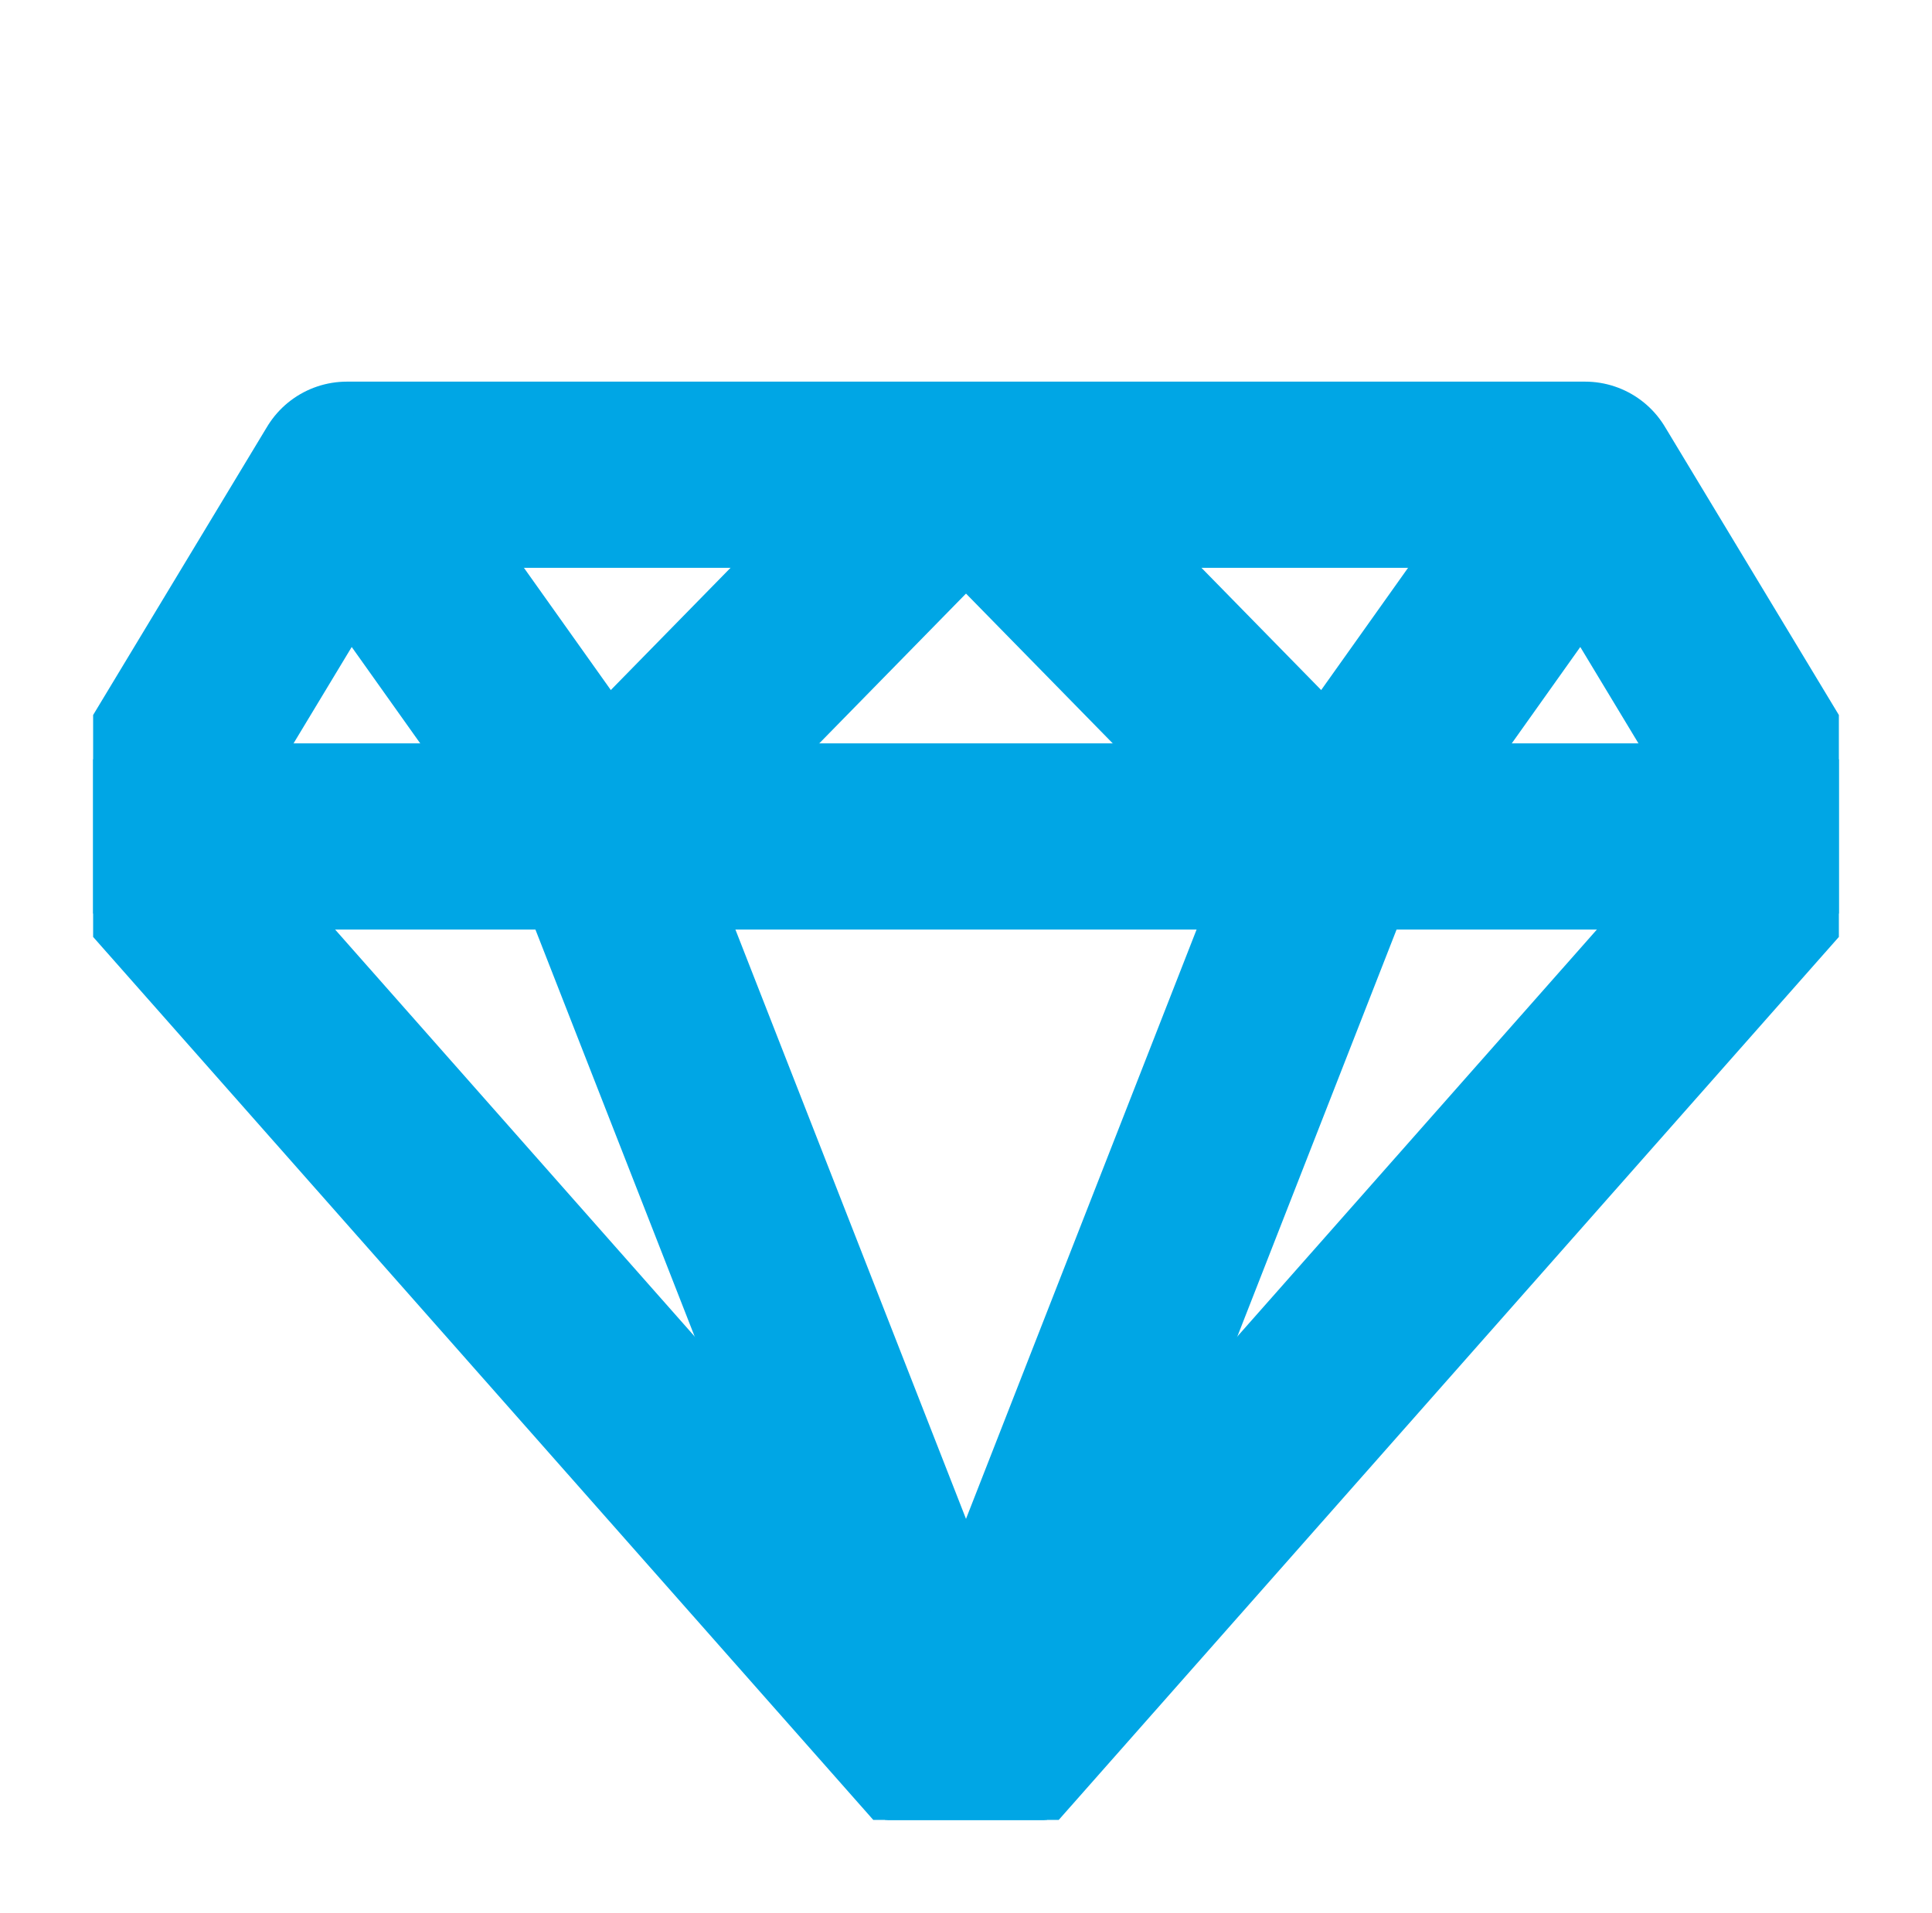
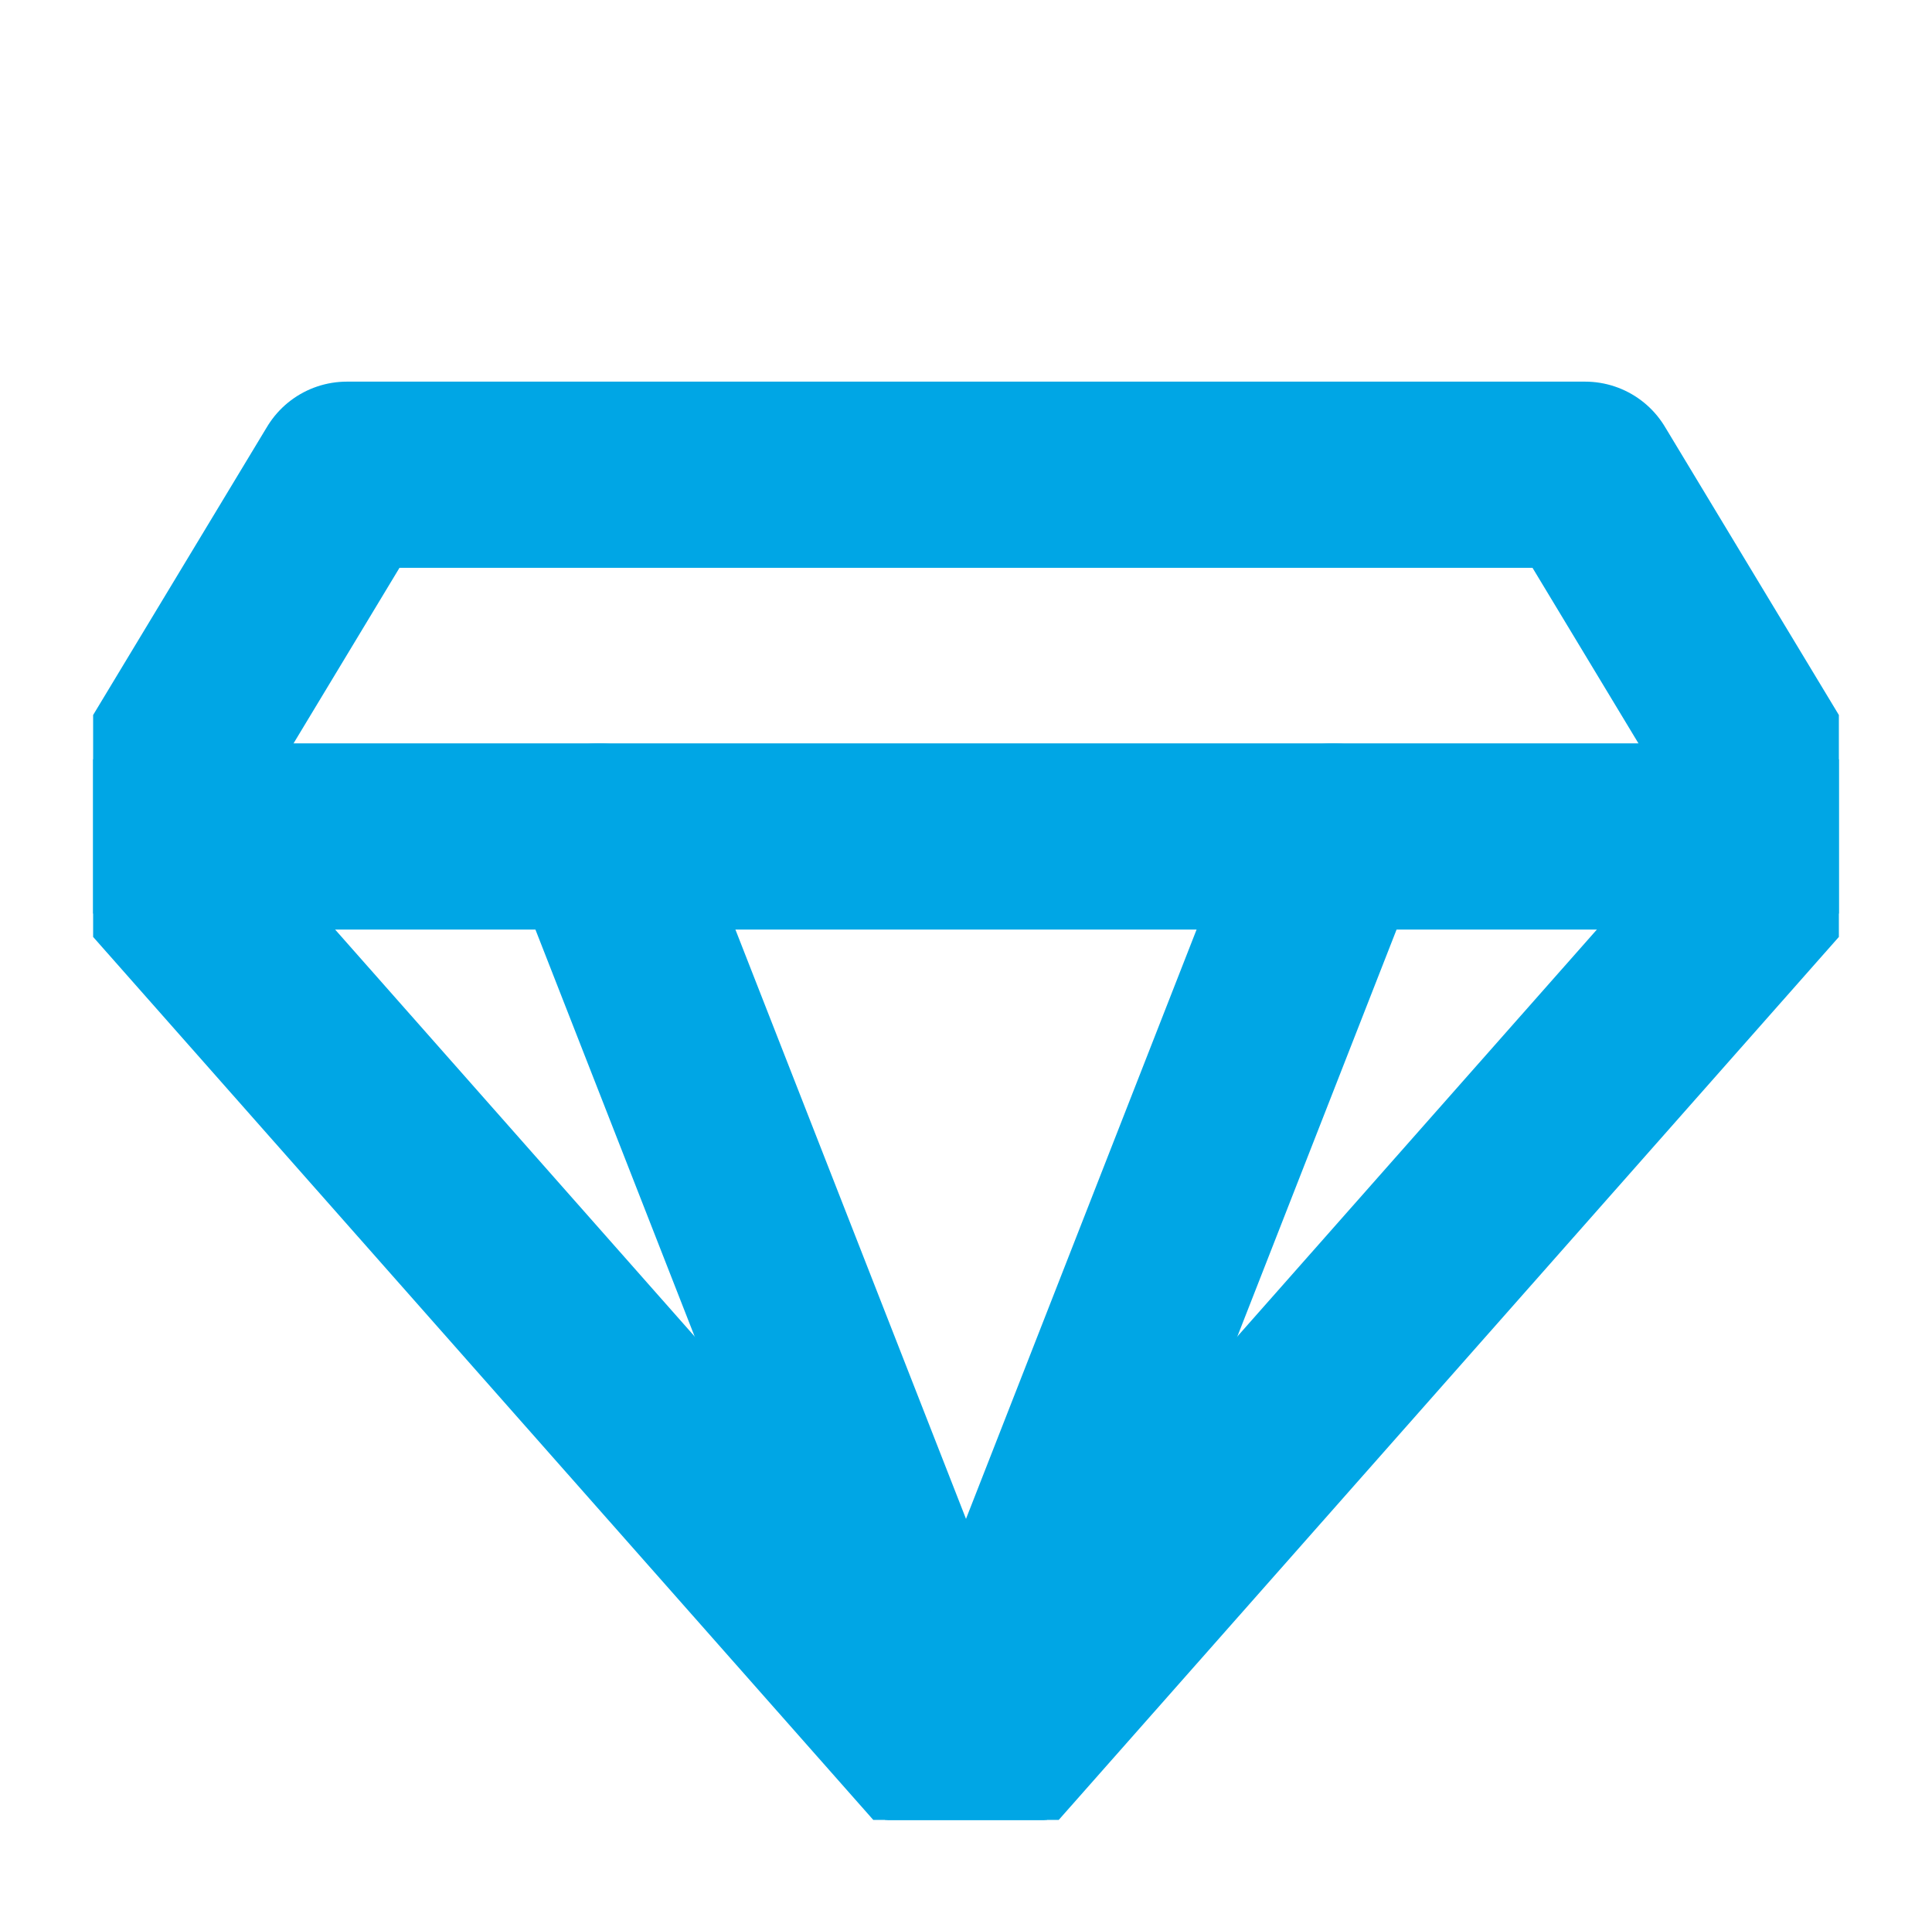
<svg xmlns="http://www.w3.org/2000/svg" width="20.746" height="20.547" viewBox="0 0 20.746 20.547">
  <defs>
    <clipPath id="clip-path-3t">
      <rect id="Rectangle_193" data-name="Rectangle 193" width="18.746" height="18.547" fill="none" stroke="#00a6e5" stroke-width="2" />
    </clipPath>
  </defs>
  <g id="Group_660" data-name="Group 660" transform="translate(1 1)">
    <g id="Group_276" data-name="Group 276" transform="translate(0 0)">
      <g id="Group_275" data-name="Group 275" clip-path="url(#clip-path-3t)">
        <path id="Path_229" data-name="Path 229" d="M10.241,27.509l8.993-10.181L16.89,13.443H3.594L1.25,17.328l8.993,10.181" transform="translate(-0.869 -9.344)" fill="none" stroke="#00a6e5" stroke-linecap="round" stroke-linejoin="round" stroke-width="2" />
        <line id="Line_948" data-name="Line 948" x2="17.622" transform="translate(0.562 7.984)" fill="none" stroke="#00a6e5" stroke-linecap="round" stroke-linejoin="round" stroke-width="2" />
        <line id="Line_949" data-name="Line 949" x2="3.929" y2="10.044" transform="translate(5.432 7.984)" fill="none" stroke="#00a6e5" stroke-linecap="round" stroke-linejoin="round" stroke-width="2" />
      </g>
    </g>
-     <line id="Line_950" data-name="Line 950" x1="2.678" y1="3.768" transform="translate(2.737 4.167)" fill="none" stroke="#00a6e5" stroke-linecap="round" stroke-linejoin="round" stroke-width="2" />
-     <line id="Line_951" data-name="Line 951" x1="3.659" y2="3.736" transform="translate(5.49 4.175)" fill="none" stroke="#00a6e5" stroke-linecap="round" stroke-linejoin="round" stroke-width="2" />
    <g id="Group_278" data-name="Group 278" transform="translate(0 0)">
      <g id="Group_277" data-name="Group 277" clip-path="url(#clip-path-3t)">
        <line id="Line_952" data-name="Line 952" x1="3.929" y2="10.044" transform="translate(9.385 7.984)" fill="none" stroke="#00a6e5" stroke-linecap="round" stroke-linejoin="round" stroke-width="2" />
      </g>
    </g>
-     <line id="Line_953" data-name="Line 953" y1="3.768" x2="2.678" transform="translate(13.331 4.167)" fill="none" stroke="#00a6e5" stroke-linecap="round" stroke-linejoin="round" stroke-width="2" />
-     <line id="Line_954" data-name="Line 954" x2="3.659" y2="3.736" transform="translate(9.597 4.175)" fill="none" stroke="#00a6e5" stroke-linecap="round" stroke-linejoin="round" stroke-width="2" />
  </g>
</svg>